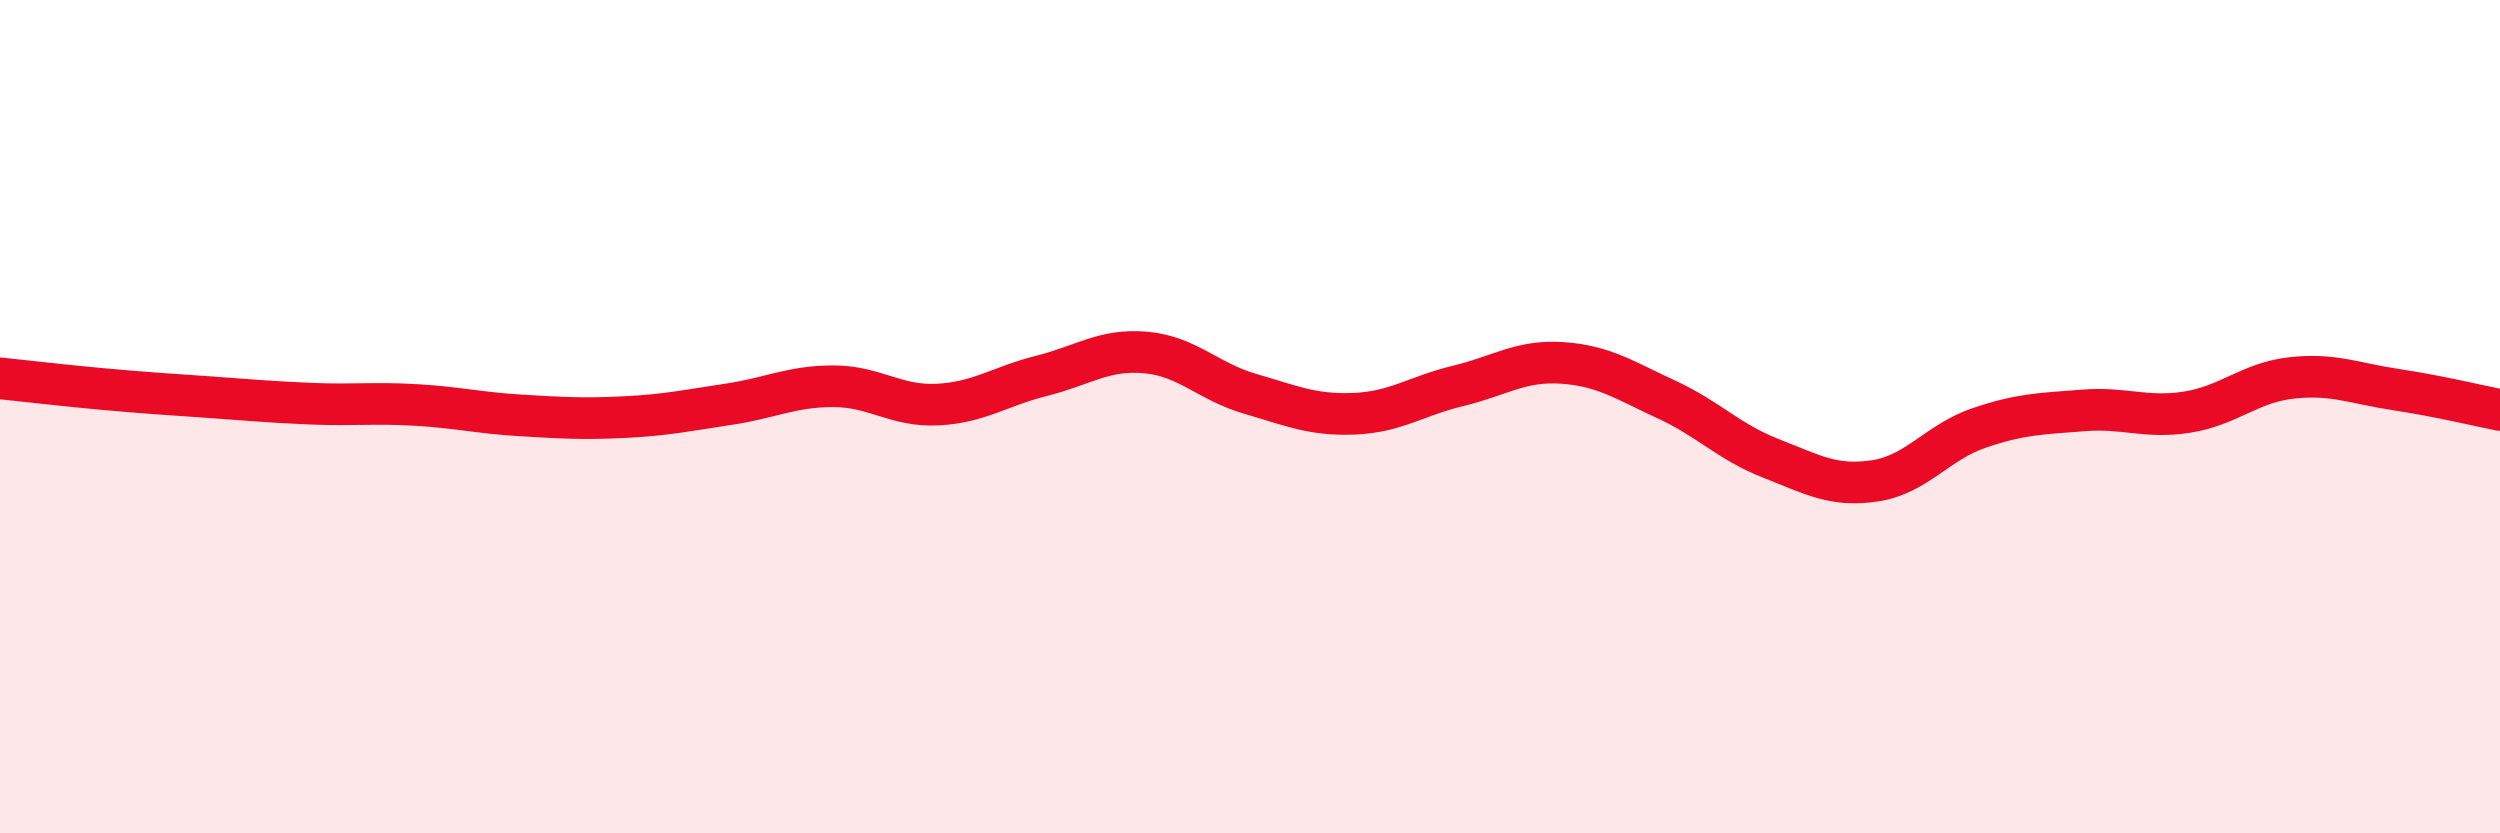
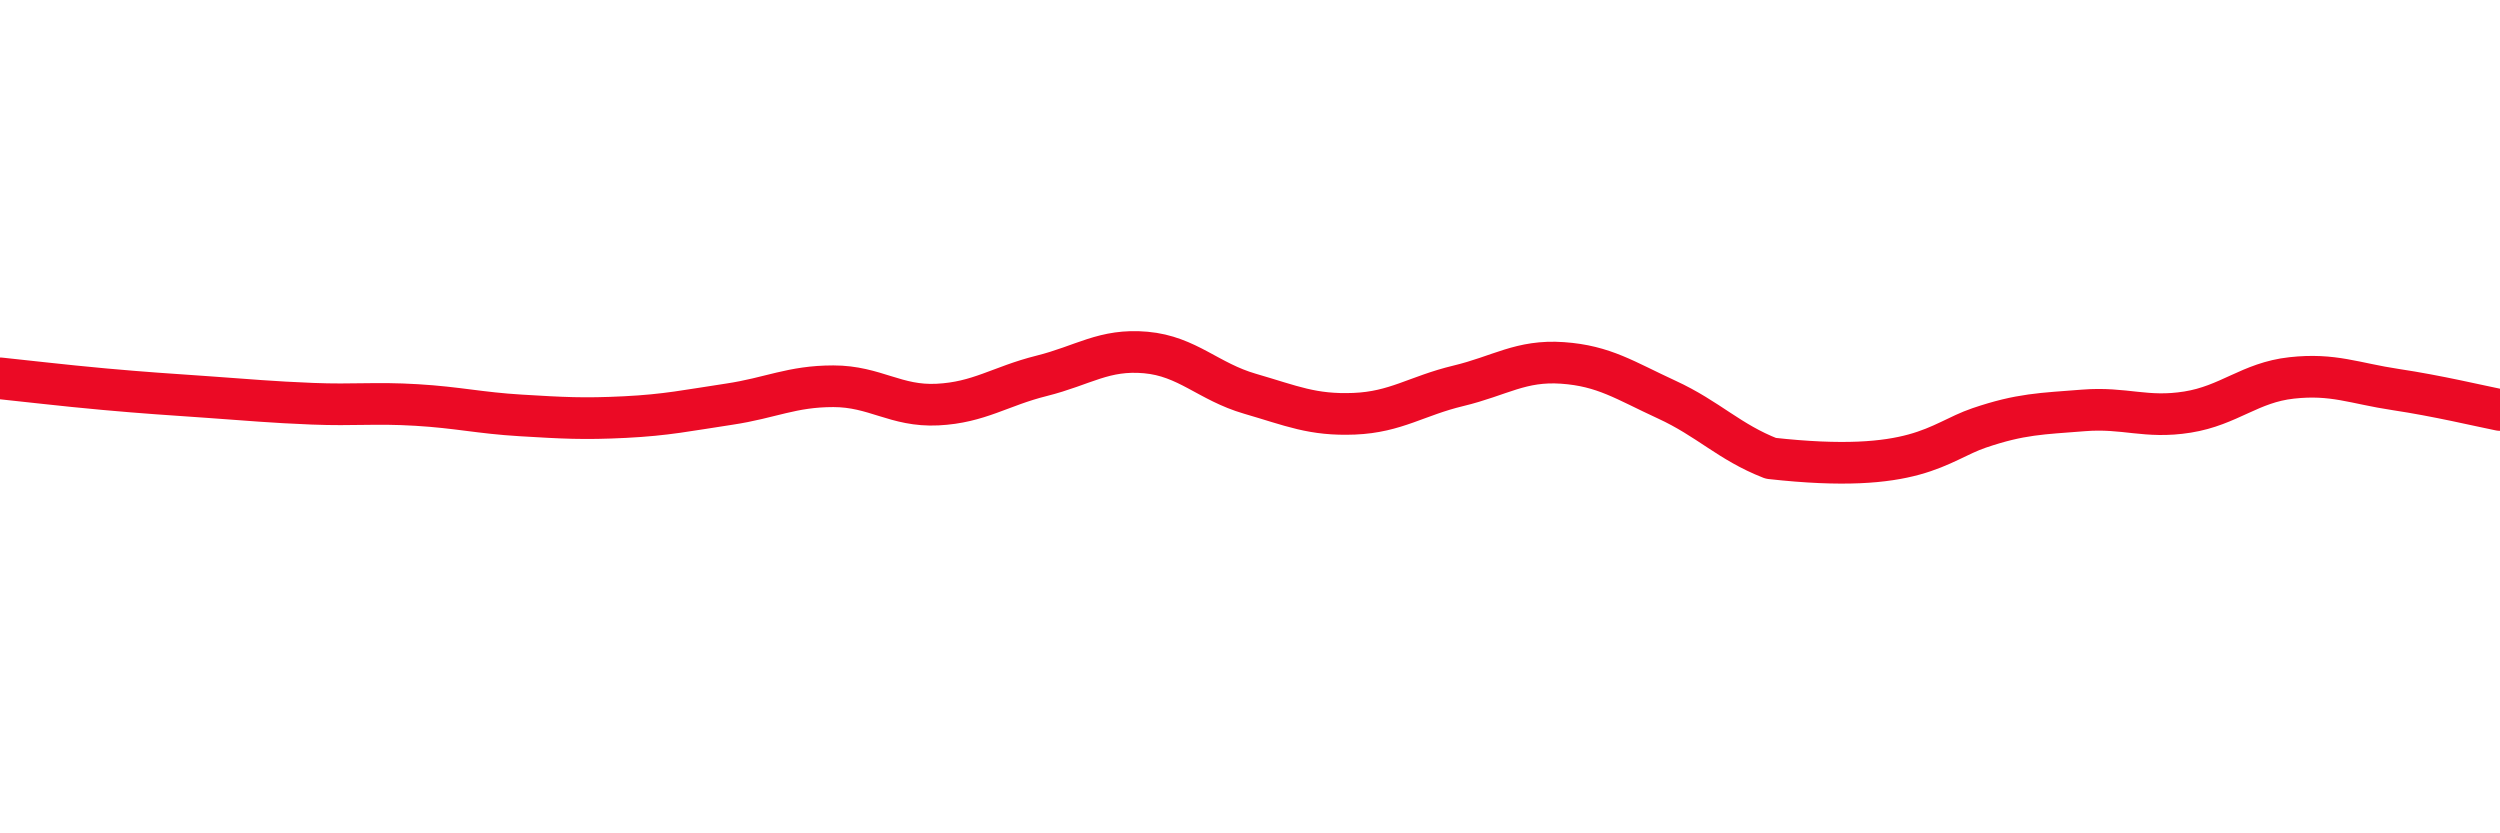
<svg xmlns="http://www.w3.org/2000/svg" width="60" height="20" viewBox="0 0 60 20">
-   <path d="M 0,9.08 C 0.5,9.13 1.5,9.25 2.5,9.34 C 3.5,9.43 4,9.46 5,9.53 C 6,9.6 6.5,9.65 7.5,9.69 C 8.5,9.73 9,9.66 10,9.72 C 11,9.78 11.5,9.91 12.5,9.97 C 13.5,10.03 14,10.06 15,10.01 C 16,9.96 16.5,9.85 17.5,9.7 C 18.5,9.55 19,9.27 20,9.27 C 21,9.27 21.5,9.76 22.5,9.71 C 23.5,9.66 24,9.27 25,9.02 C 26,8.77 26.5,8.37 27.5,8.46 C 28.5,8.55 29,9.16 30,9.45 C 31,9.74 31.5,9.97 32.5,9.93 C 33.5,9.89 34,9.5 35,9.26 C 36,9.02 36.5,8.64 37.5,8.71 C 38.5,8.78 39,9.13 40,9.59 C 41,10.05 41.5,10.61 42.5,11 C 43.5,11.39 44,11.69 45,11.54 C 46,11.39 46.5,10.61 47.5,10.27 C 48.5,9.93 49,9.93 50,9.85 C 51,9.77 51.5,10.05 52.5,9.89 C 53.5,9.73 54,9.18 55,9.07 C 56,8.96 56.5,9.2 57.5,9.35 C 58.5,9.5 59.5,9.74 60,9.84L60 20L0 20Z" fill="#EB0A25" opacity="0.1" stroke-linecap="round" stroke-linejoin="round" />
-   <path d="M 0,9.08 C 0.5,9.13 1.5,9.25 2.5,9.34 C 3.5,9.43 4,9.46 5,9.53 C 6,9.6 6.5,9.65 7.5,9.69 C 8.5,9.73 9,9.66 10,9.72 C 11,9.78 11.5,9.91 12.5,9.97 C 13.5,10.03 14,10.06 15,10.01 C 16,9.96 16.5,9.85 17.5,9.7 C 18.5,9.55 19,9.27 20,9.27 C 21,9.27 21.5,9.76 22.5,9.71 C 23.5,9.66 24,9.27 25,9.02 C 26,8.77 26.5,8.37 27.5,8.46 C 28.5,8.55 29,9.16 30,9.45 C 31,9.74 31.5,9.97 32.5,9.93 C 33.5,9.89 34,9.5 35,9.26 C 36,9.02 36.5,8.64 37.5,8.71 C 38.5,8.78 39,9.13 40,9.59 C 41,10.05 41.5,10.61 42.5,11 C 43.5,11.39 44,11.69 45,11.54 C 46,11.39 46.5,10.61 47.5,10.27 C 48.5,9.93 49,9.93 50,9.85 C 51,9.77 51.5,10.05 52.5,9.89 C 53.5,9.73 54,9.18 55,9.07 C 56,8.96 56.5,9.2 57.5,9.35 C 58.5,9.5 59.5,9.74 60,9.84" stroke="#EB0A25" stroke-width="1" fill="none" stroke-linecap="round" stroke-linejoin="round" />
+   <path d="M 0,9.08 C 0.5,9.13 1.5,9.25 2.5,9.34 C 3.5,9.43 4,9.46 5,9.53 C 6,9.6 6.5,9.65 7.5,9.69 C 8.5,9.73 9,9.66 10,9.72 C 11,9.78 11.5,9.91 12.5,9.97 C 13.5,10.03 14,10.06 15,10.01 C 16,9.96 16.5,9.85 17.5,9.7 C 18.5,9.55 19,9.27 20,9.27 C 21,9.27 21.5,9.76 22.5,9.71 C 23.5,9.66 24,9.27 25,9.02 C 26,8.77 26.5,8.37 27.5,8.46 C 28.5,8.55 29,9.16 30,9.45 C 31,9.74 31.5,9.97 32.5,9.93 C 33.5,9.89 34,9.5 35,9.26 C 36,9.02 36.5,8.64 37.5,8.71 C 38.5,8.78 39,9.13 40,9.59 C 41,10.05 41.5,10.61 42.5,11 C 46,11.39 46.5,10.61 47.5,10.27 C 48.5,9.93 49,9.93 50,9.85 C 51,9.77 51.5,10.05 52.5,9.89 C 53.5,9.73 54,9.18 55,9.07 C 56,8.96 56.5,9.2 57.5,9.35 C 58.5,9.5 59.5,9.74 60,9.84" stroke="#EB0A25" stroke-width="1" fill="none" stroke-linecap="round" stroke-linejoin="round" />
</svg>